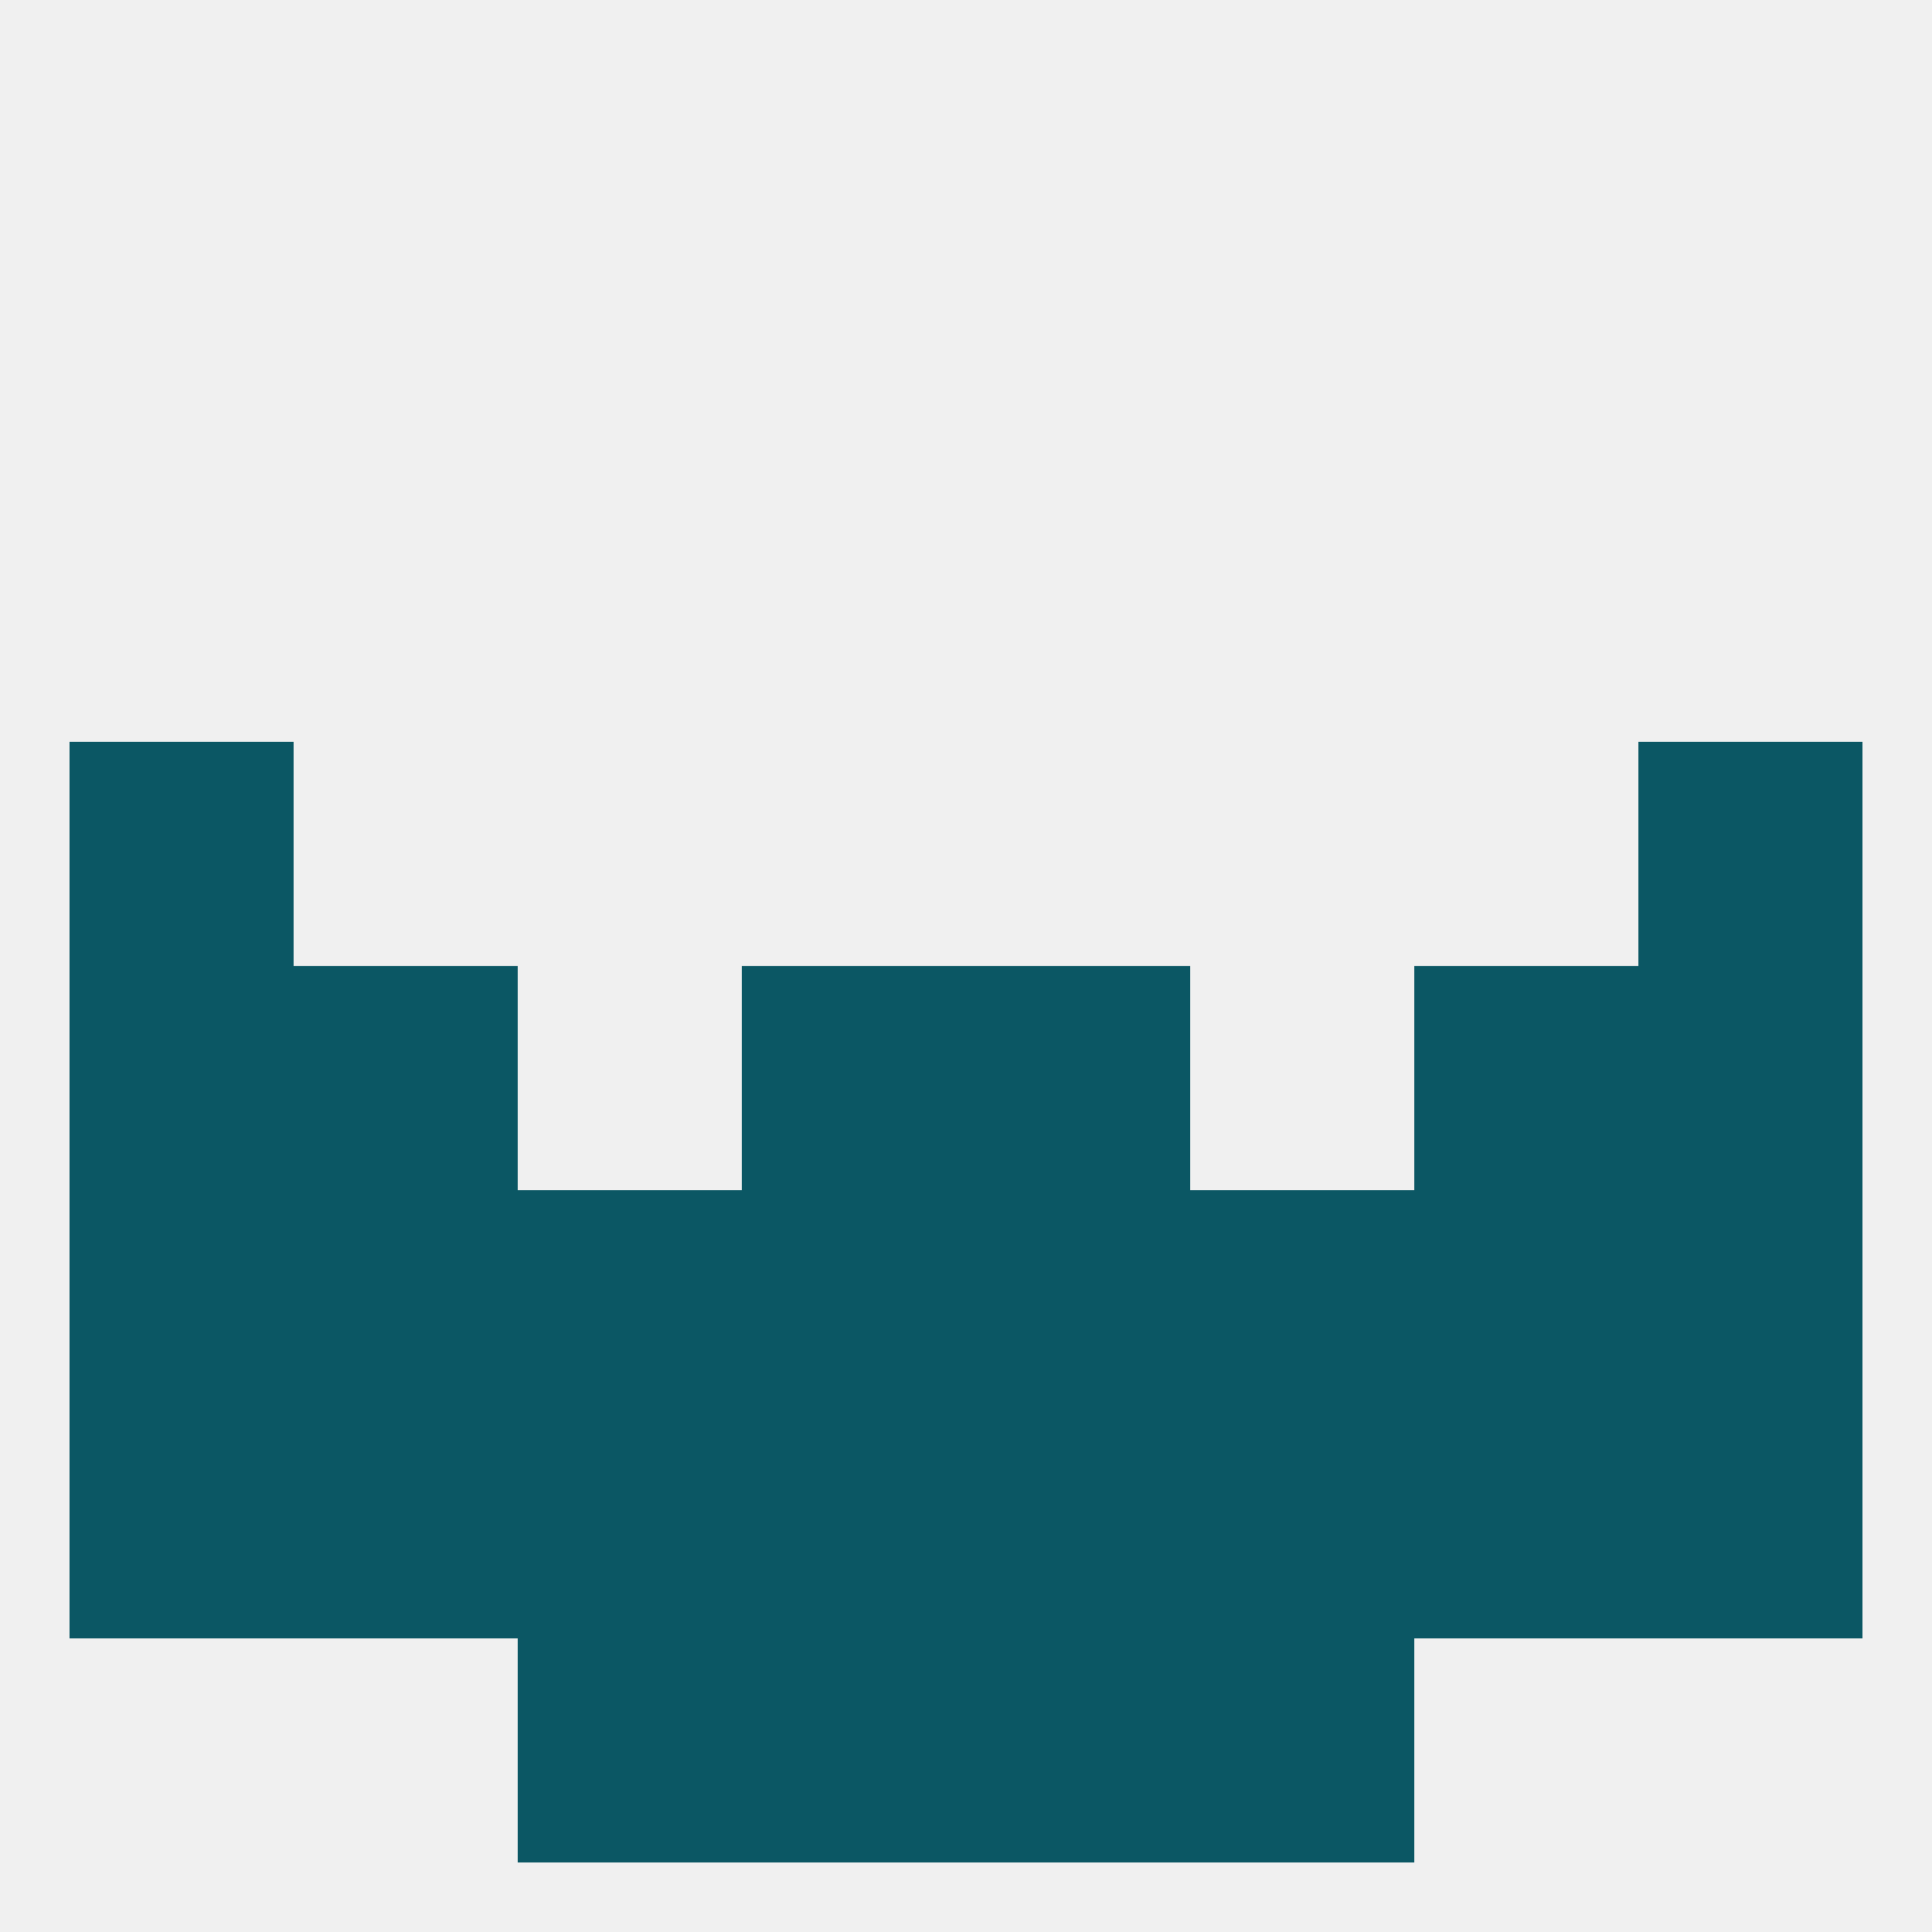
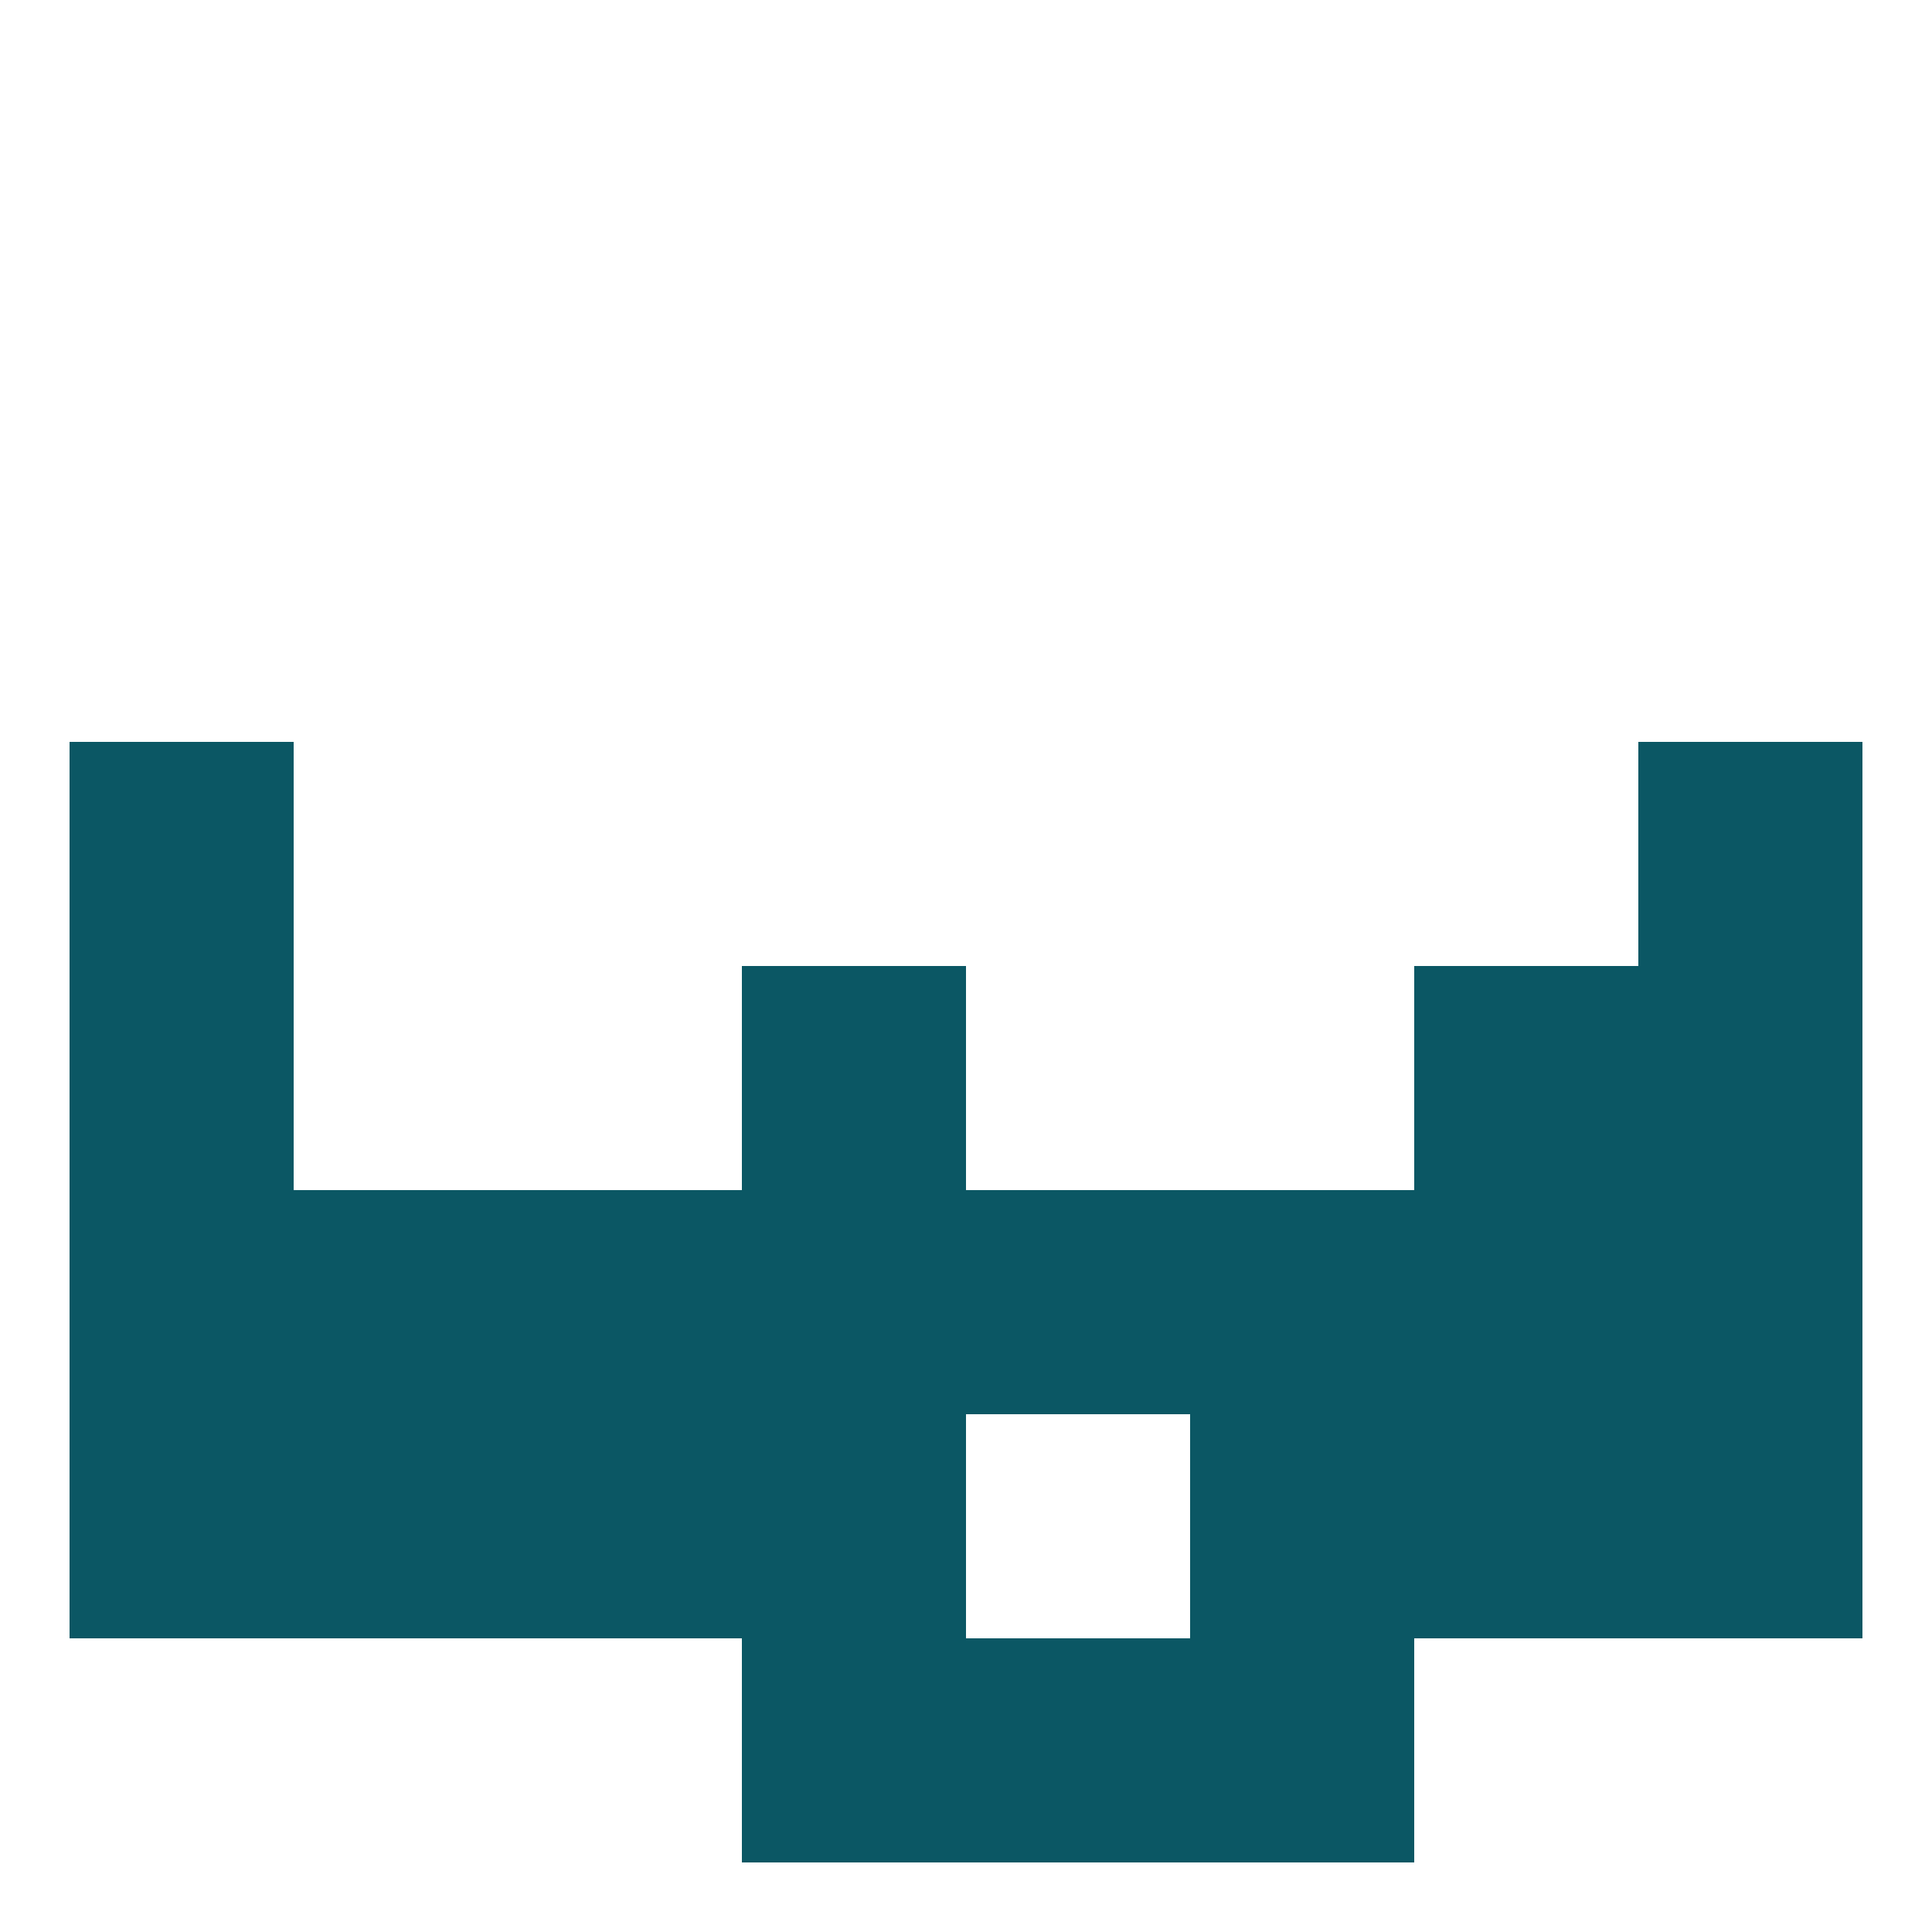
<svg xmlns="http://www.w3.org/2000/svg" version="1.1" baseprofile="full" width="250" height="250" viewBox="0 0 250 250">
-   <rect width="100%" height="100%" fill="rgba(240,240,240,255)" />
-   <rect x="125" y="125" width="29" height="29" fill="rgba(11,87,100,255)" />
-   <rect x="38" y="125" width="29" height="29" fill="rgba(11,87,100,255)" />
  <rect x="183" y="125" width="29" height="29" fill="rgba(11,87,100,255)" />
  <rect x="9" y="125" width="29" height="29" fill="rgba(11,87,100,255)" />
  <rect x="212" y="125" width="29" height="29" fill="rgba(11,87,100,255)" />
  <rect x="96" y="125" width="29" height="29" fill="rgba(11,87,100,255)" />
  <rect x="183" y="154" width="29" height="29" fill="rgba(11,87,100,255)" />
  <rect x="9" y="154" width="29" height="29" fill="rgba(11,87,100,255)" />
  <rect x="67" y="154" width="29" height="29" fill="rgba(11,87,100,255)" />
  <rect x="154" y="154" width="29" height="29" fill="rgba(11,87,100,255)" />
  <rect x="38" y="154" width="29" height="29" fill="rgba(11,87,100,255)" />
  <rect x="212" y="154" width="29" height="29" fill="rgba(11,87,100,255)" />
  <rect x="96" y="154" width="29" height="29" fill="rgba(11,87,100,255)" />
  <rect x="125" y="154" width="29" height="29" fill="rgba(11,87,100,255)" />
  <rect x="38" y="183" width="29" height="29" fill="rgba(11,87,100,255)" />
-   <rect x="125" y="183" width="29" height="29" fill="rgba(11,87,100,255)" />
  <rect x="9" y="183" width="29" height="29" fill="rgba(11,87,100,255)" />
  <rect x="212" y="183" width="29" height="29" fill="rgba(11,87,100,255)" />
  <rect x="67" y="183" width="29" height="29" fill="rgba(11,87,100,255)" />
  <rect x="154" y="183" width="29" height="29" fill="rgba(11,87,100,255)" />
  <rect x="183" y="183" width="29" height="29" fill="rgba(11,87,100,255)" />
  <rect x="96" y="183" width="29" height="29" fill="rgba(11,87,100,255)" />
  <rect x="96" y="212" width="29" height="29" fill="rgba(11,87,100,255)" />
  <rect x="125" y="212" width="29" height="29" fill="rgba(11,87,100,255)" />
-   <rect x="67" y="212" width="29" height="29" fill="rgba(11,87,100,255)" />
  <rect x="154" y="212" width="29" height="29" fill="rgba(11,87,100,255)" />
  <rect x="9" y="96" width="29" height="29" fill="rgba(11,87,100,255)" />
  <rect x="212" y="96" width="29" height="29" fill="rgba(11,87,100,255)" />
</svg>